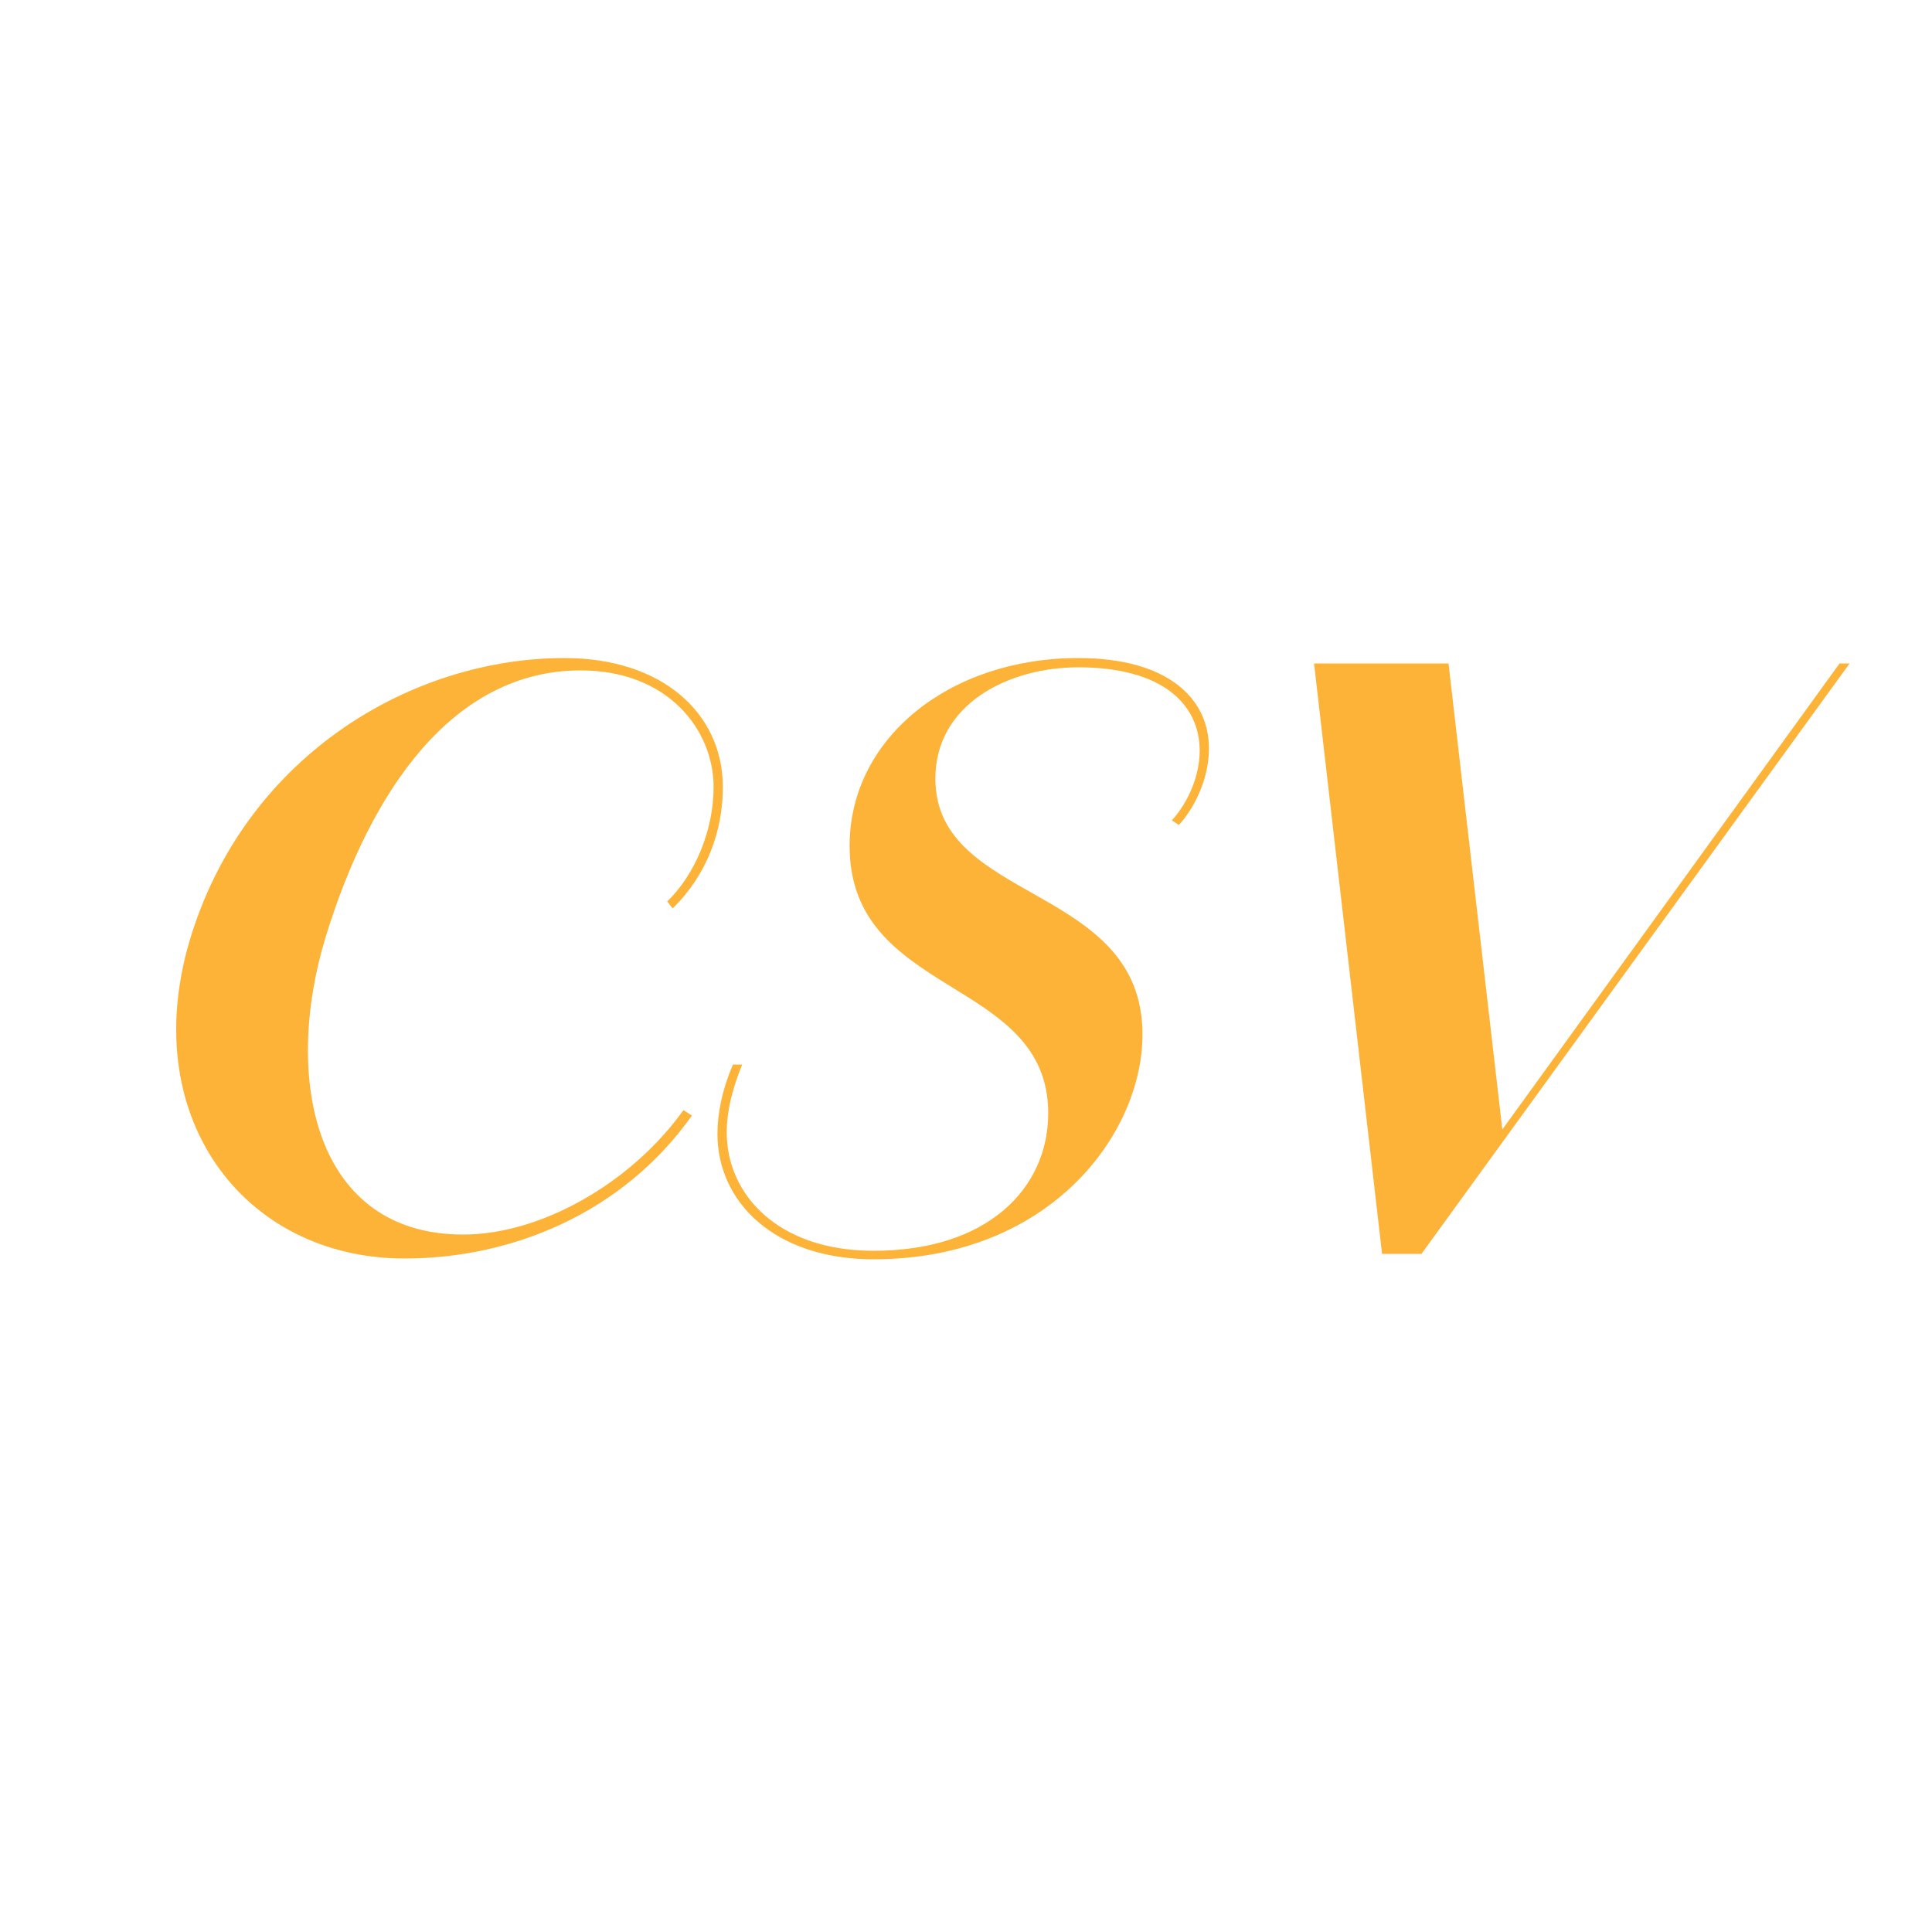
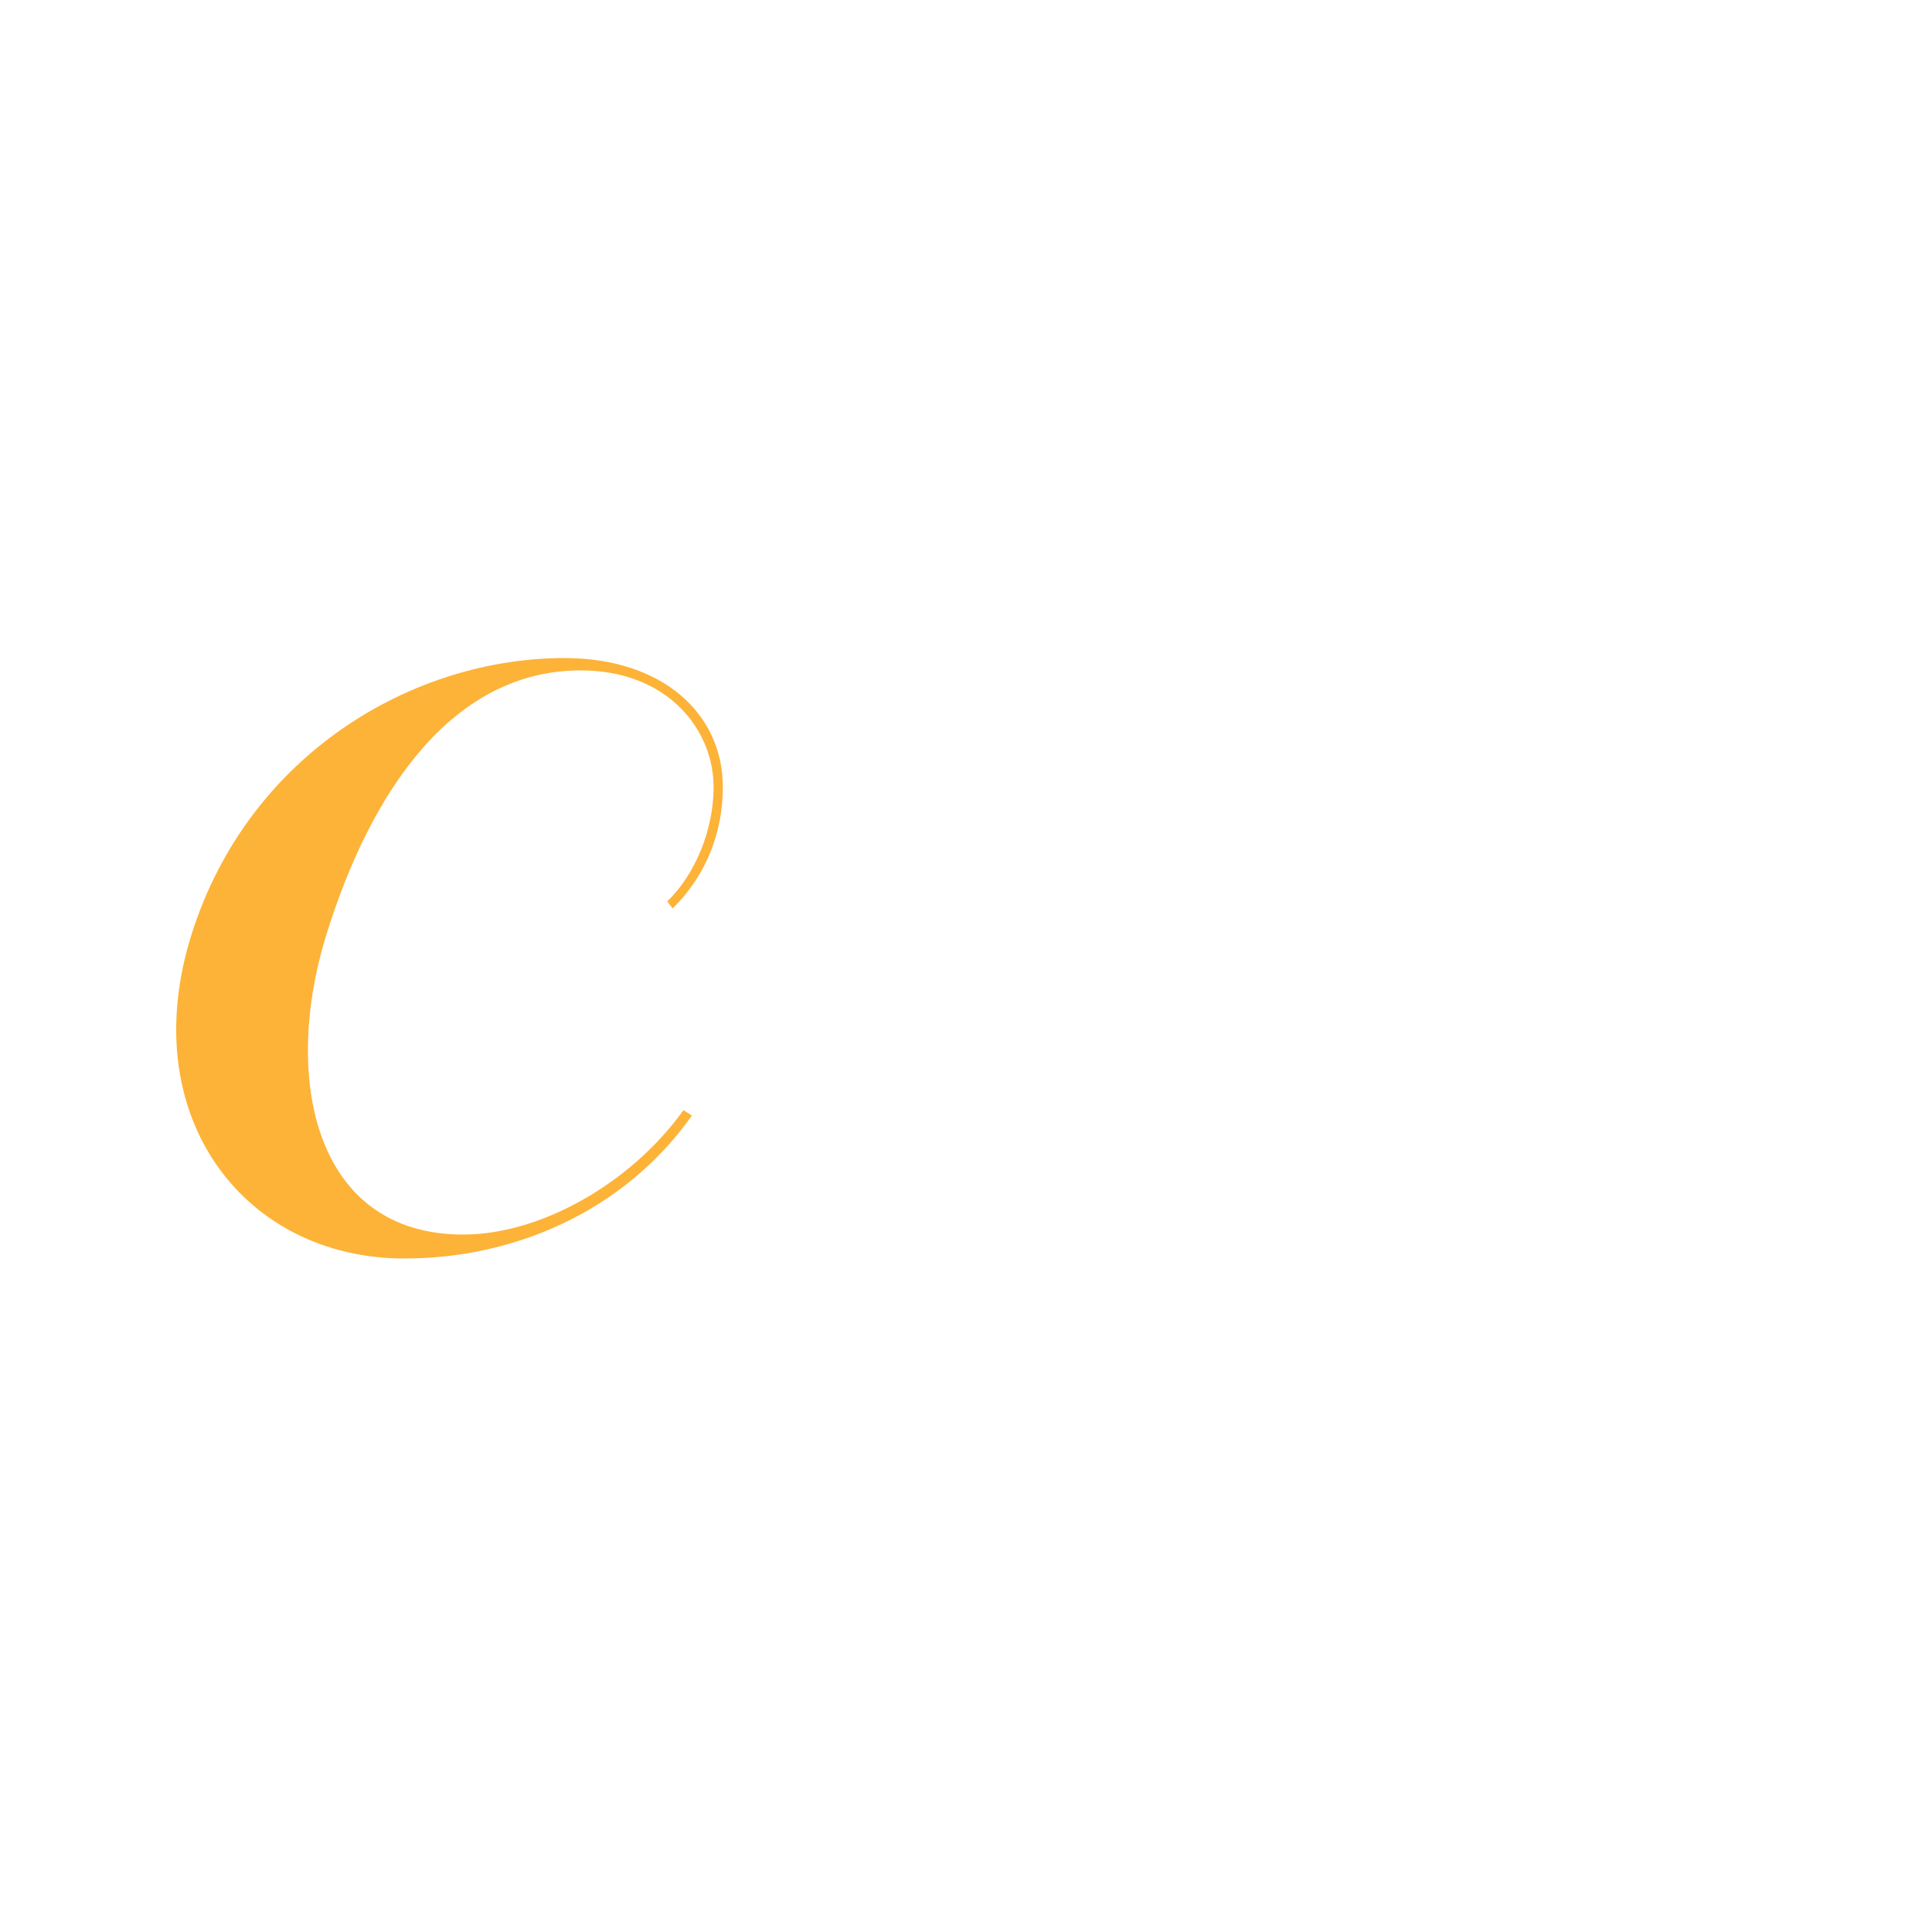
<svg xmlns="http://www.w3.org/2000/svg" id="Layer_1" data-name="Layer 1" viewBox="0 0 200 200">
  <defs>
    <style>
      .cls-1 {
        fill: #fdb338;
        stroke-width: 0px;
      }
    </style>
  </defs>
  <path class="cls-1" d="M19.87,96.6c5.92-18.56,22.88-28.48,38.56-28.48,10.16,0,16.4,5.76,16.4,13.36,0,4.48-1.6,9.04-5.2,12.56l-.56-.72c2.88-2.8,4.8-7.36,4.8-11.84,0-5.92-4.72-12.08-13.76-12.08-13.12,0-21.68,12.24-26.4,27.6-4.48,14.72-1.12,30.8,14.24,30.8,8,0,17.36-5.28,22.8-12.88l.88.56c-7.2,10.16-18.72,14.8-29.76,14.8-16.72,0-28-14.88-22-33.68Z" />
-   <path class="cls-1" d="M74.27,117.4c0-2.16.48-4.56,1.6-7.2h.96c-1.04,2.56-1.6,4.88-1.6,7.04,0,6.32,5.2,12.24,15.2,12.24,11.84,0,18.08-6.48,18.08-14.24,0-14.16-20.56-11.92-20.56-27.68,0-11.12,10.32-19.44,23.68-19.44,9.12,0,13.52,4.08,13.52,9.36,0,3.44-1.76,6.48-3.12,7.92l-.72-.48c1.76-1.92,2.88-4.72,2.88-7.2,0-4.8-3.84-8.64-12.56-8.64-7.28,0-14.8,3.84-14.8,11.52,0,12.96,21.44,10.88,21.44,26.48,0,10.32-9.6,23.28-27.84,23.28-10.32,0-16.16-6-16.16-12.96Z" />
-   <path class="cls-1" d="M136.03,68.68h13.92l5.68,49.2h-.8l35.6-49.2h1.04l-44.32,61.12h-4.08l-7.04-61.12Z" />
</svg>